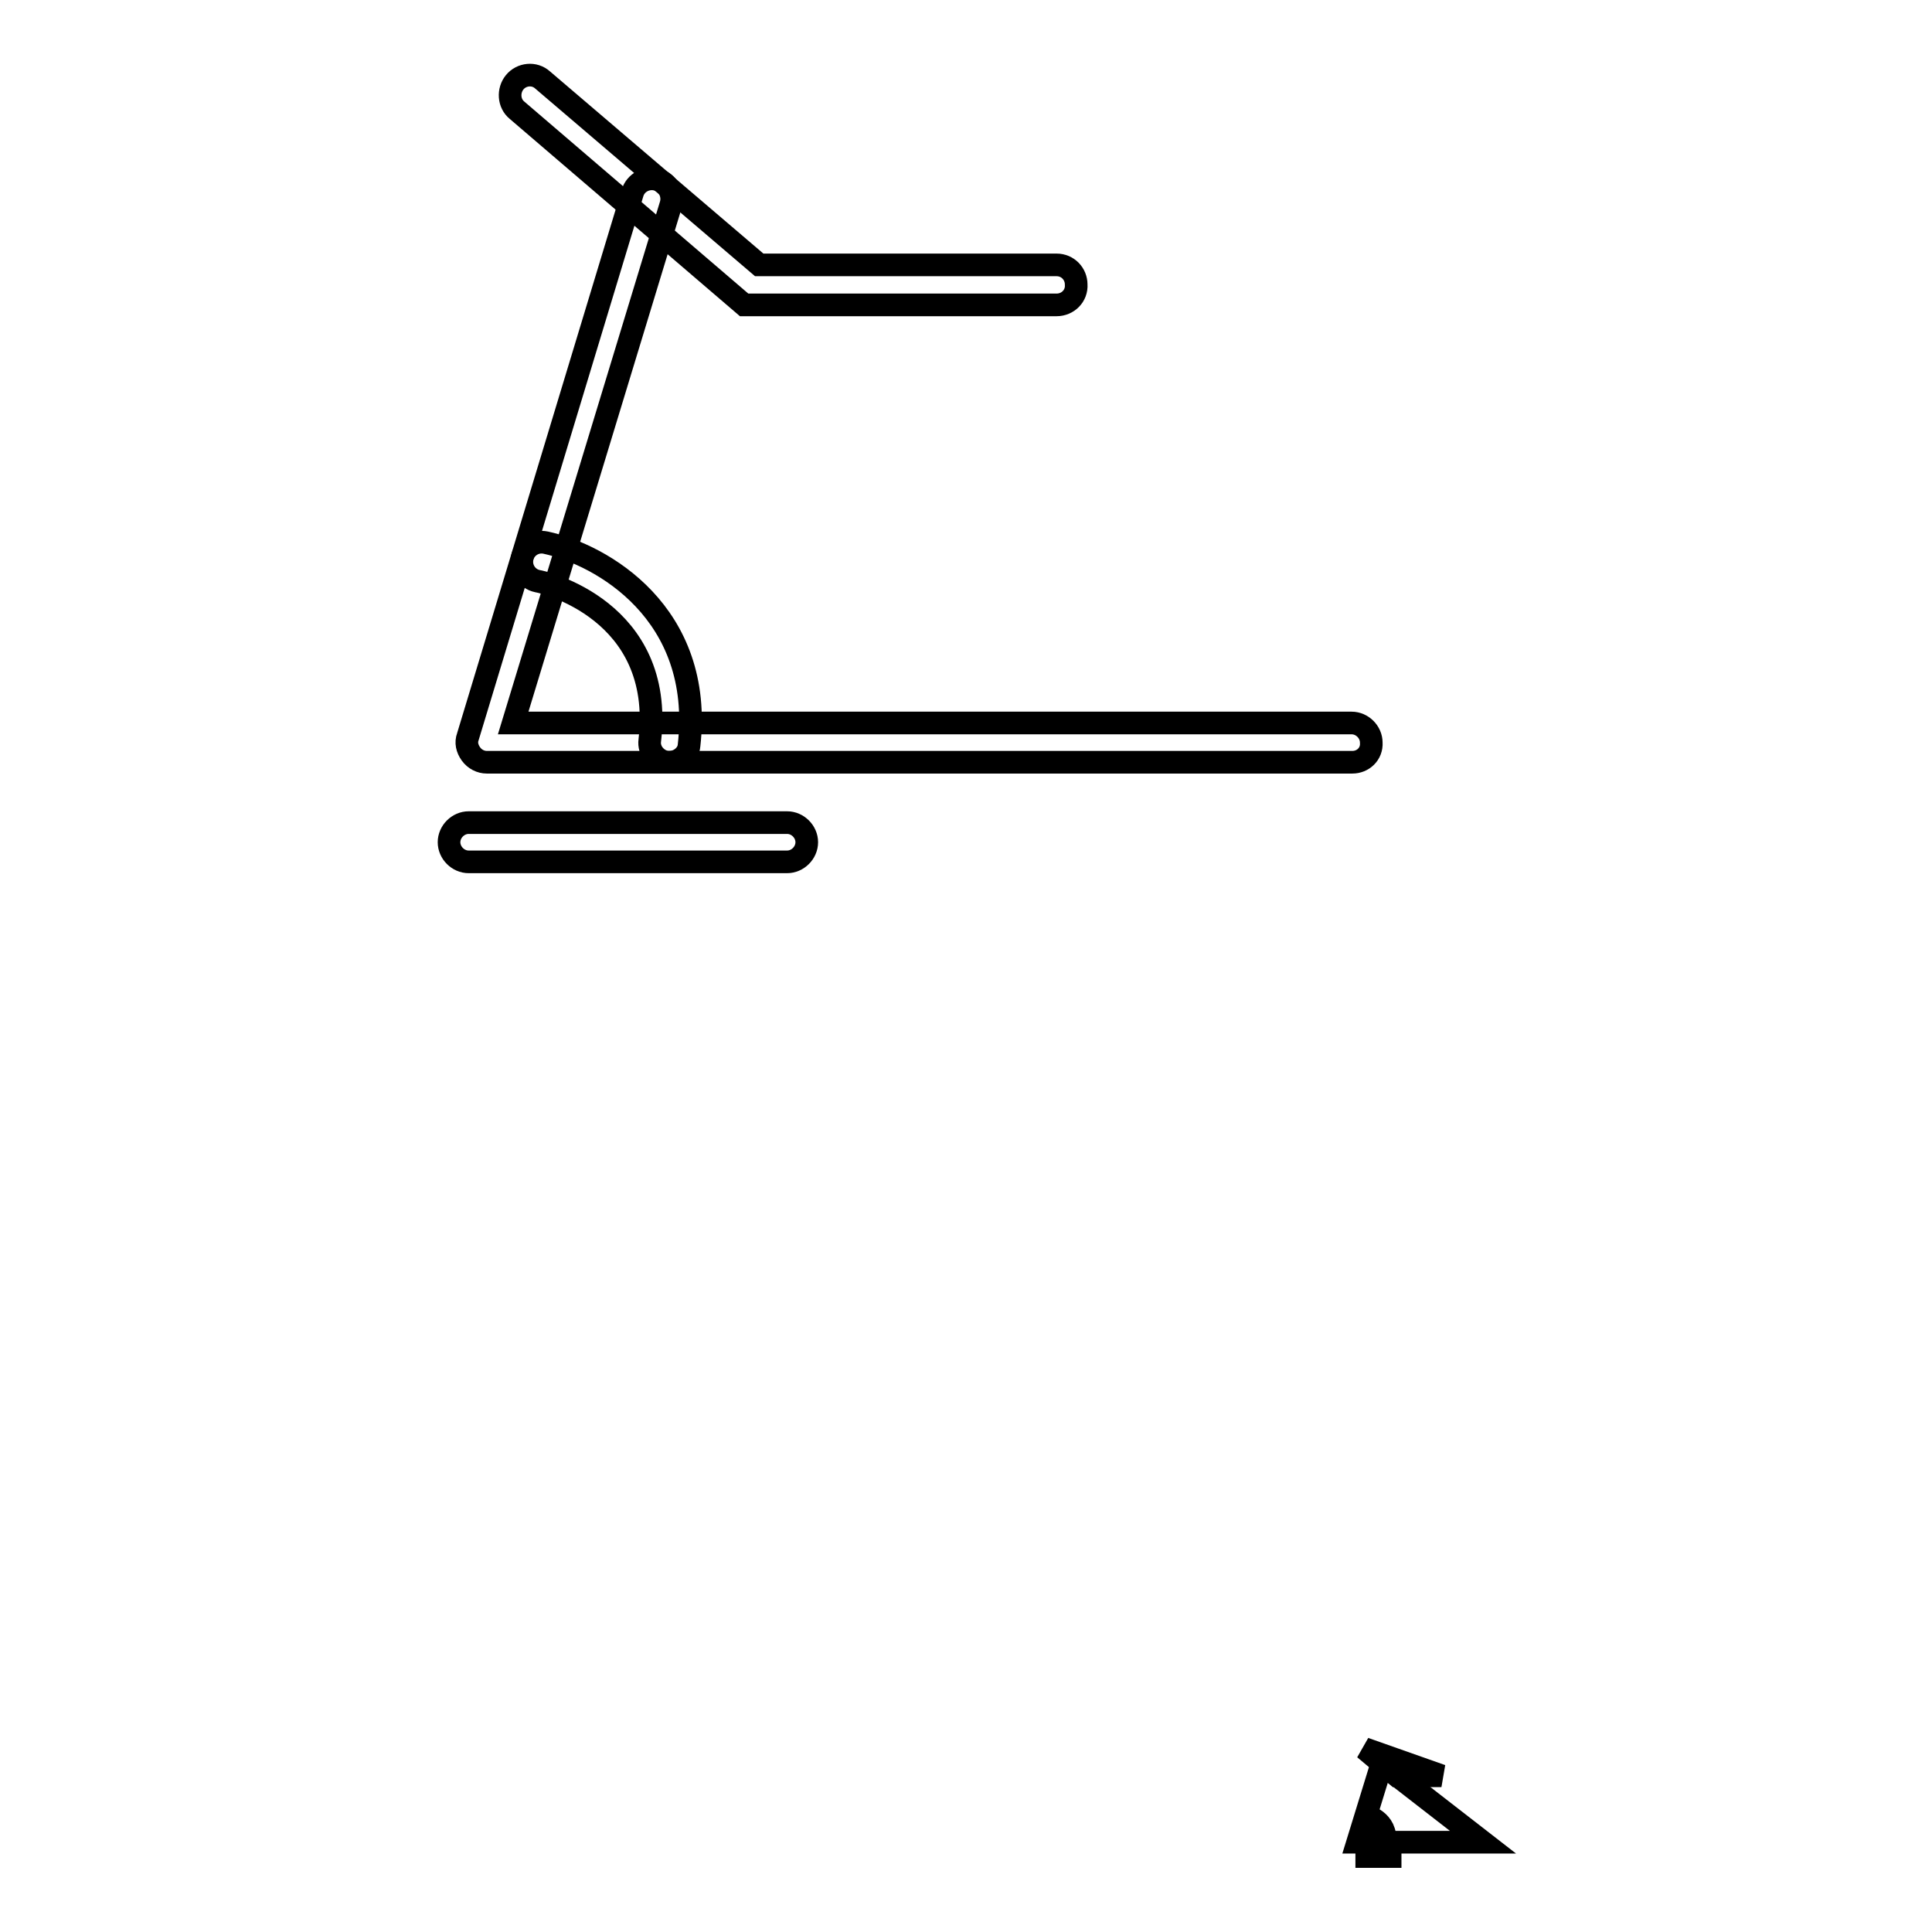
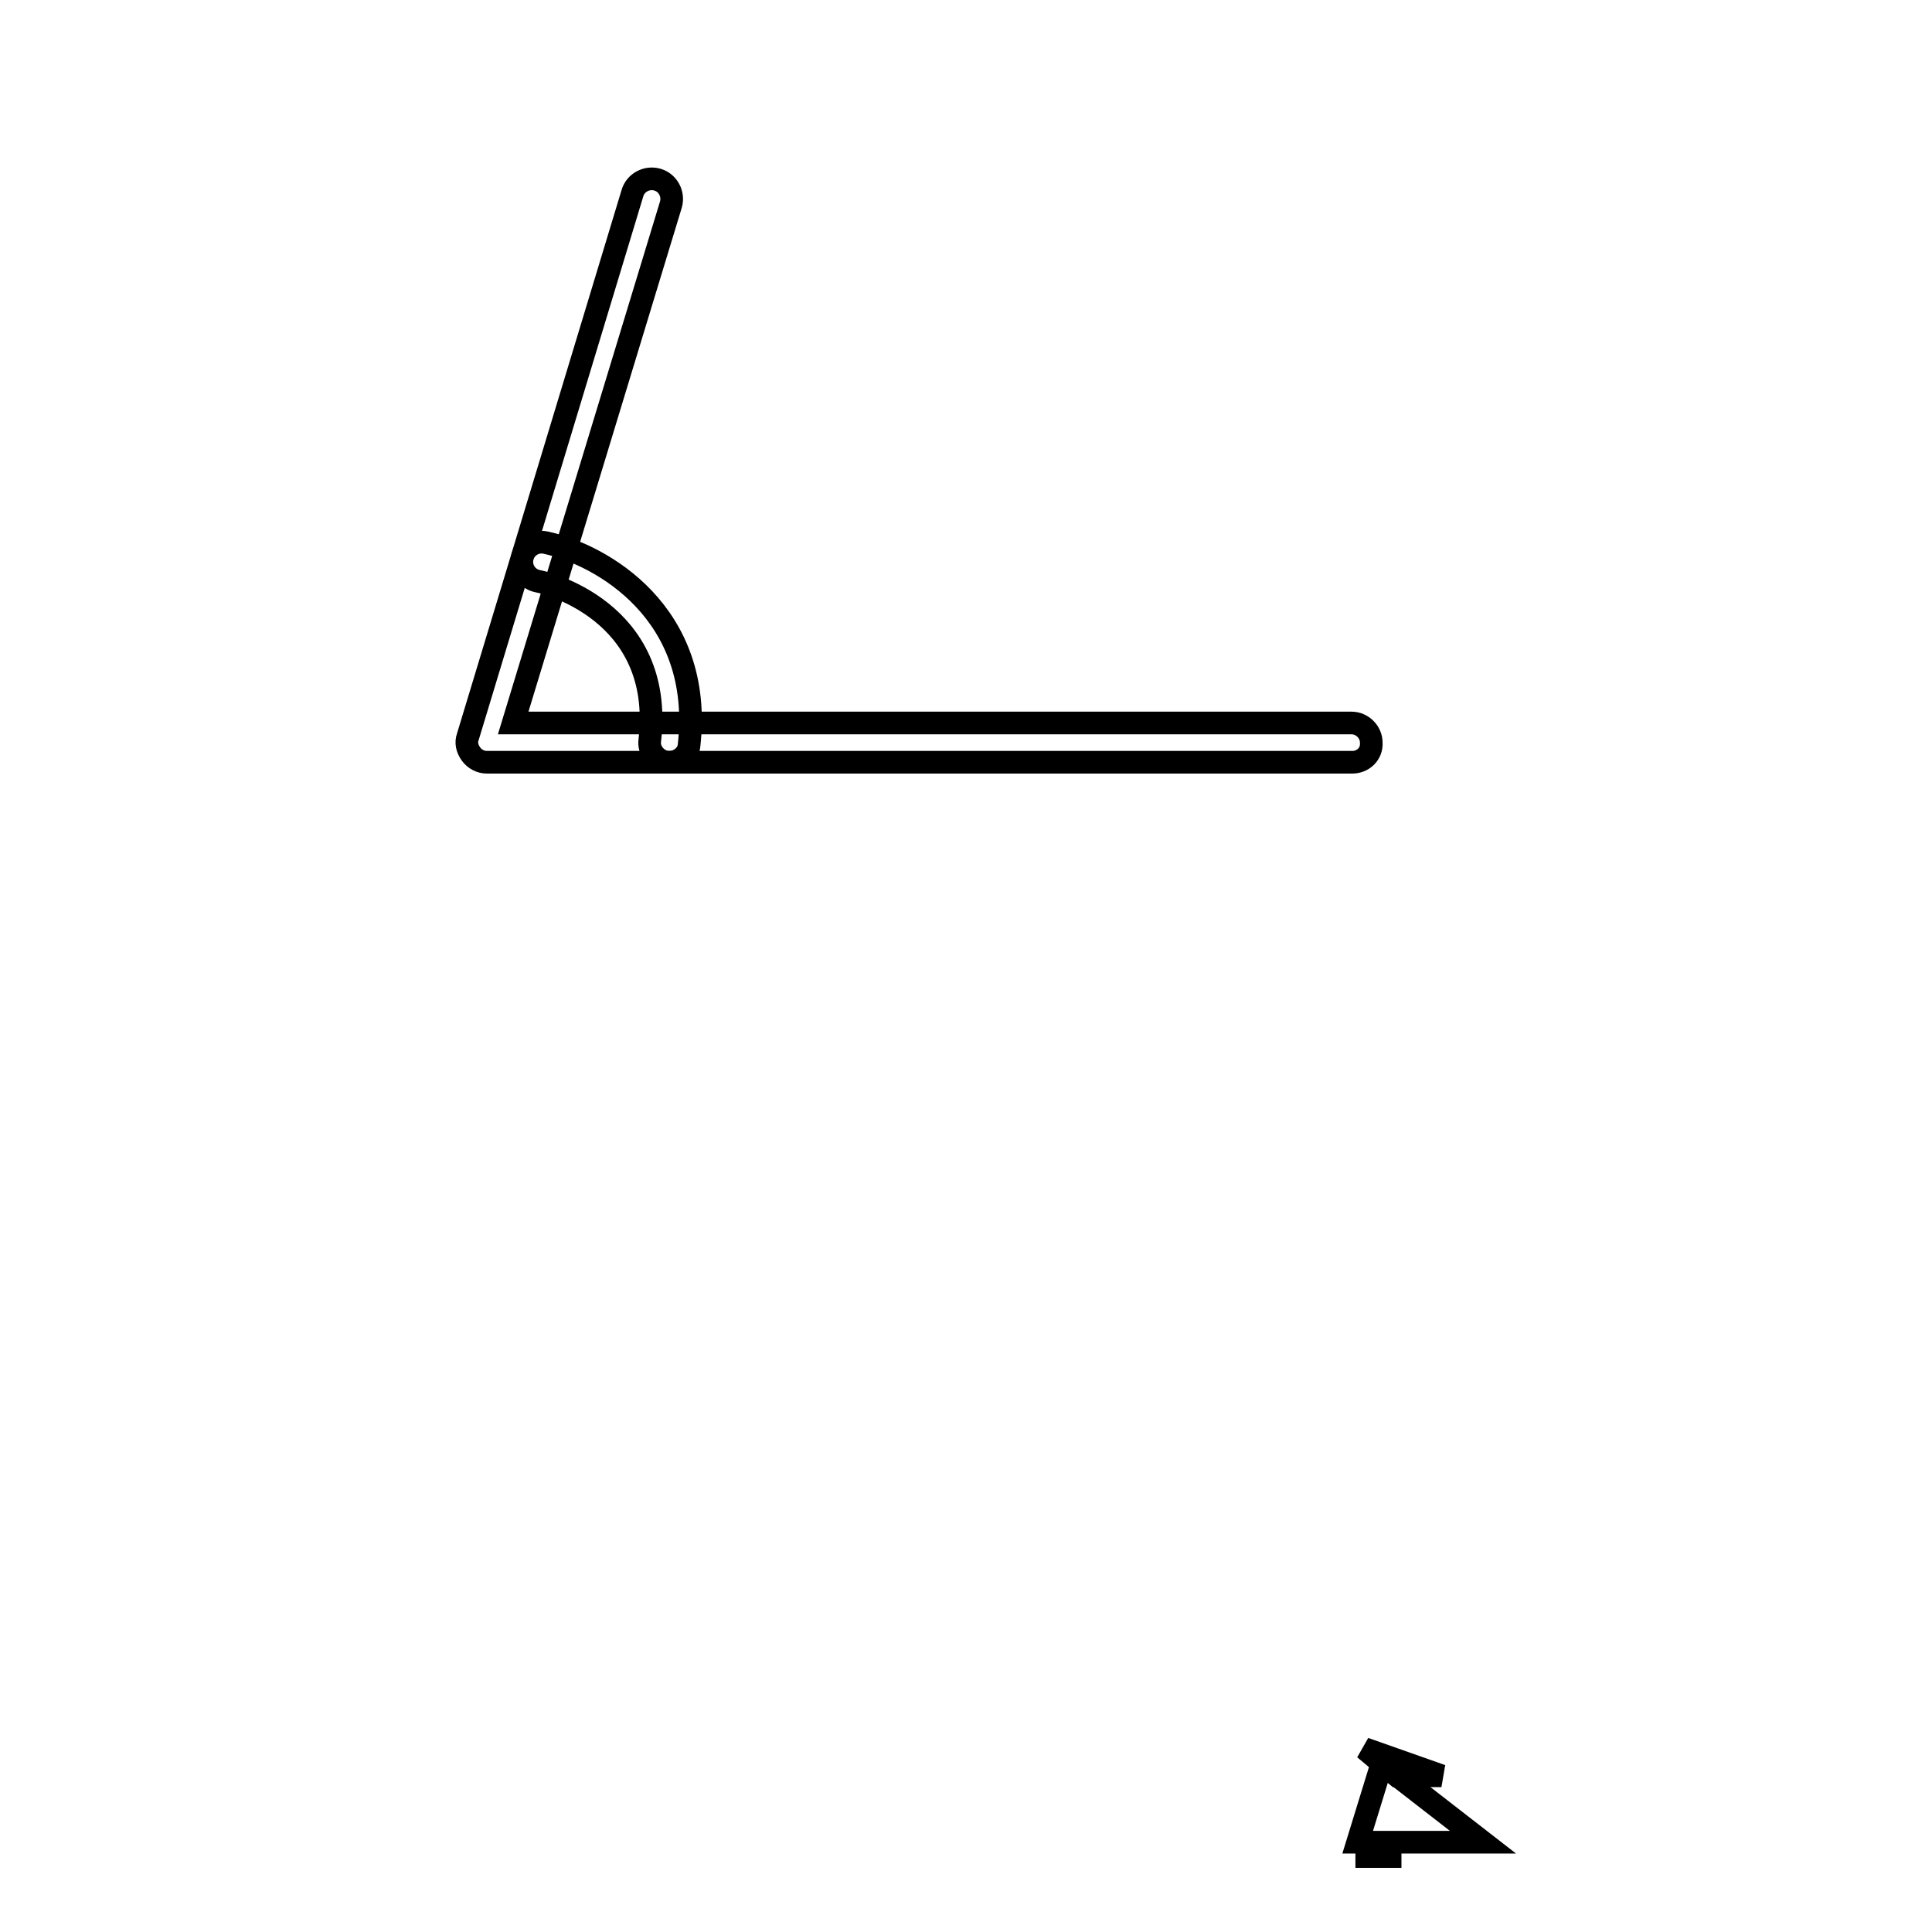
<svg xmlns="http://www.w3.org/2000/svg" version="1.1" x="0px" y="0px" viewBox="0 0 256 256" enable-background="new 0 0 256 256" xml:space="preserve">
  <g>
    <g>
      <path stroke-width="3" fill-opacity="0" stroke="#000000" d="M180.8,231.7l4.3,3.6h5.9L180.8,231.7z" />
      <path stroke-width="3" fill-opacity="0" stroke="#000000" d="M183.1,233.7l-3.2,10.4h16.6L183.1,233.7z" />
      <path stroke-width="3" fill-opacity="0" stroke="#000000" d="M179.6,246h6.1H179.6z" />
-       <path stroke-width="3" fill-opacity="0" stroke="#000000" d="M181,240.6c0,0,2.8,0.6,2.5,3.5" />
-       <path stroke-width="3" fill-opacity="0" stroke="#000000" d="M140,40.4H98.6L68.5,14.6c-1.1-0.9-1.2-2.6-0.3-3.7c0.9-1.1,2.6-1.3,3.7-0.3l28.7,24.5H140c1.5,0,2.6,1.2,2.6,2.6C142.7,39.2,141.5,40.4,140,40.4z" />
      <path stroke-width="3" fill-opacity="0" stroke="#000000" d="M179.2,101H64.5c-0.8,0-1.6-0.4-2.1-1.1c-0.5-0.7-0.7-1.5-0.4-2.3l21.8-72c0.4-1.4,1.9-2.2,3.3-1.8c1.4,0.4,2.2,1.9,1.8,3.3L68,95.8h111.1c1.4,0,2.6,1.2,2.6,2.6C181.8,99.9,180.6,101,179.2,101z" />
-       <path stroke-width="3" fill-opacity="0" stroke="#000000" d="M104.3,114.2H62.1c-1.4,0-2.6-1.2-2.6-2.6c0-1.4,1.2-2.6,2.6-2.6h42.2c1.4,0,2.6,1.2,2.6,2.6C106.9,113,105.7,114.2,104.3,114.2z" />
      <path stroke-width="3" fill-opacity="0" stroke="#000000" d="M88.7,101c-0.1,0-0.2,0-0.3,0c-1.4-0.2-2.5-1.5-2.3-2.9c2-17.3-14.2-21-14.9-21.1c-1.4-0.3-2.3-1.7-2-3.1c0.3-1.4,1.7-2.3,3.1-2c7.4,1.6,21,9.3,19,26.9C91.2,100,90,101,88.7,101z" />
    </g>
  </g>
</svg>